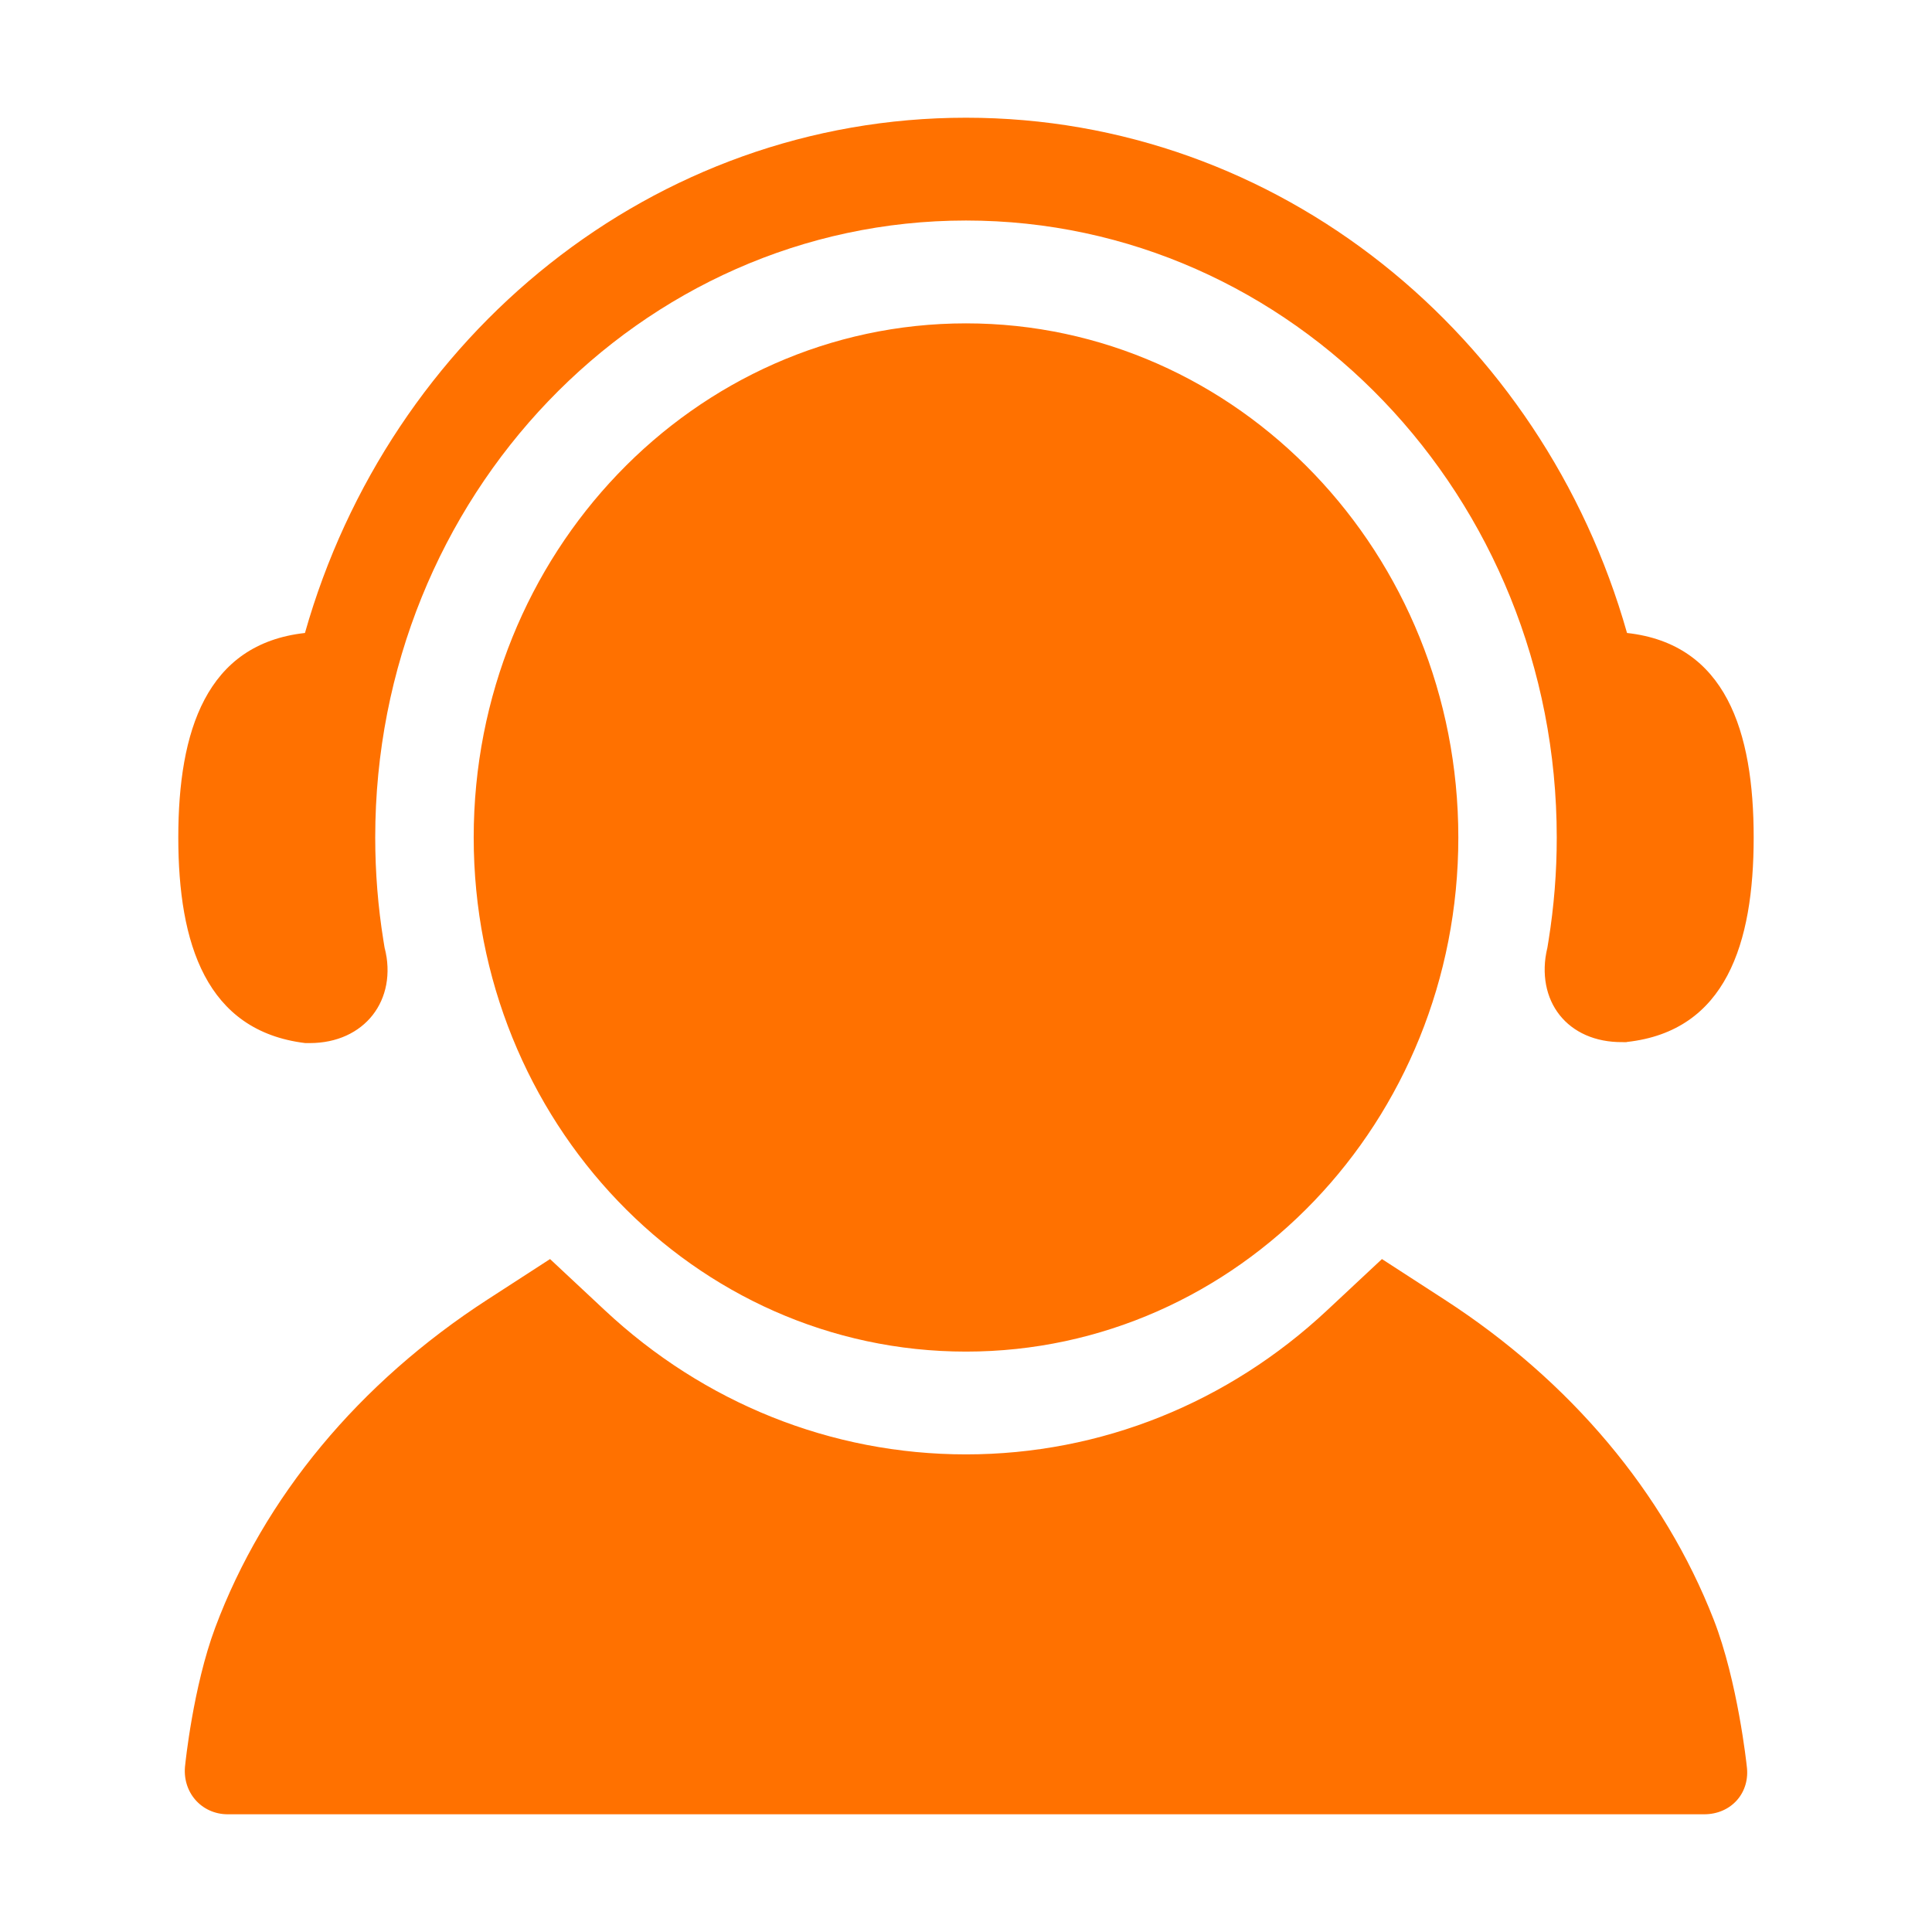
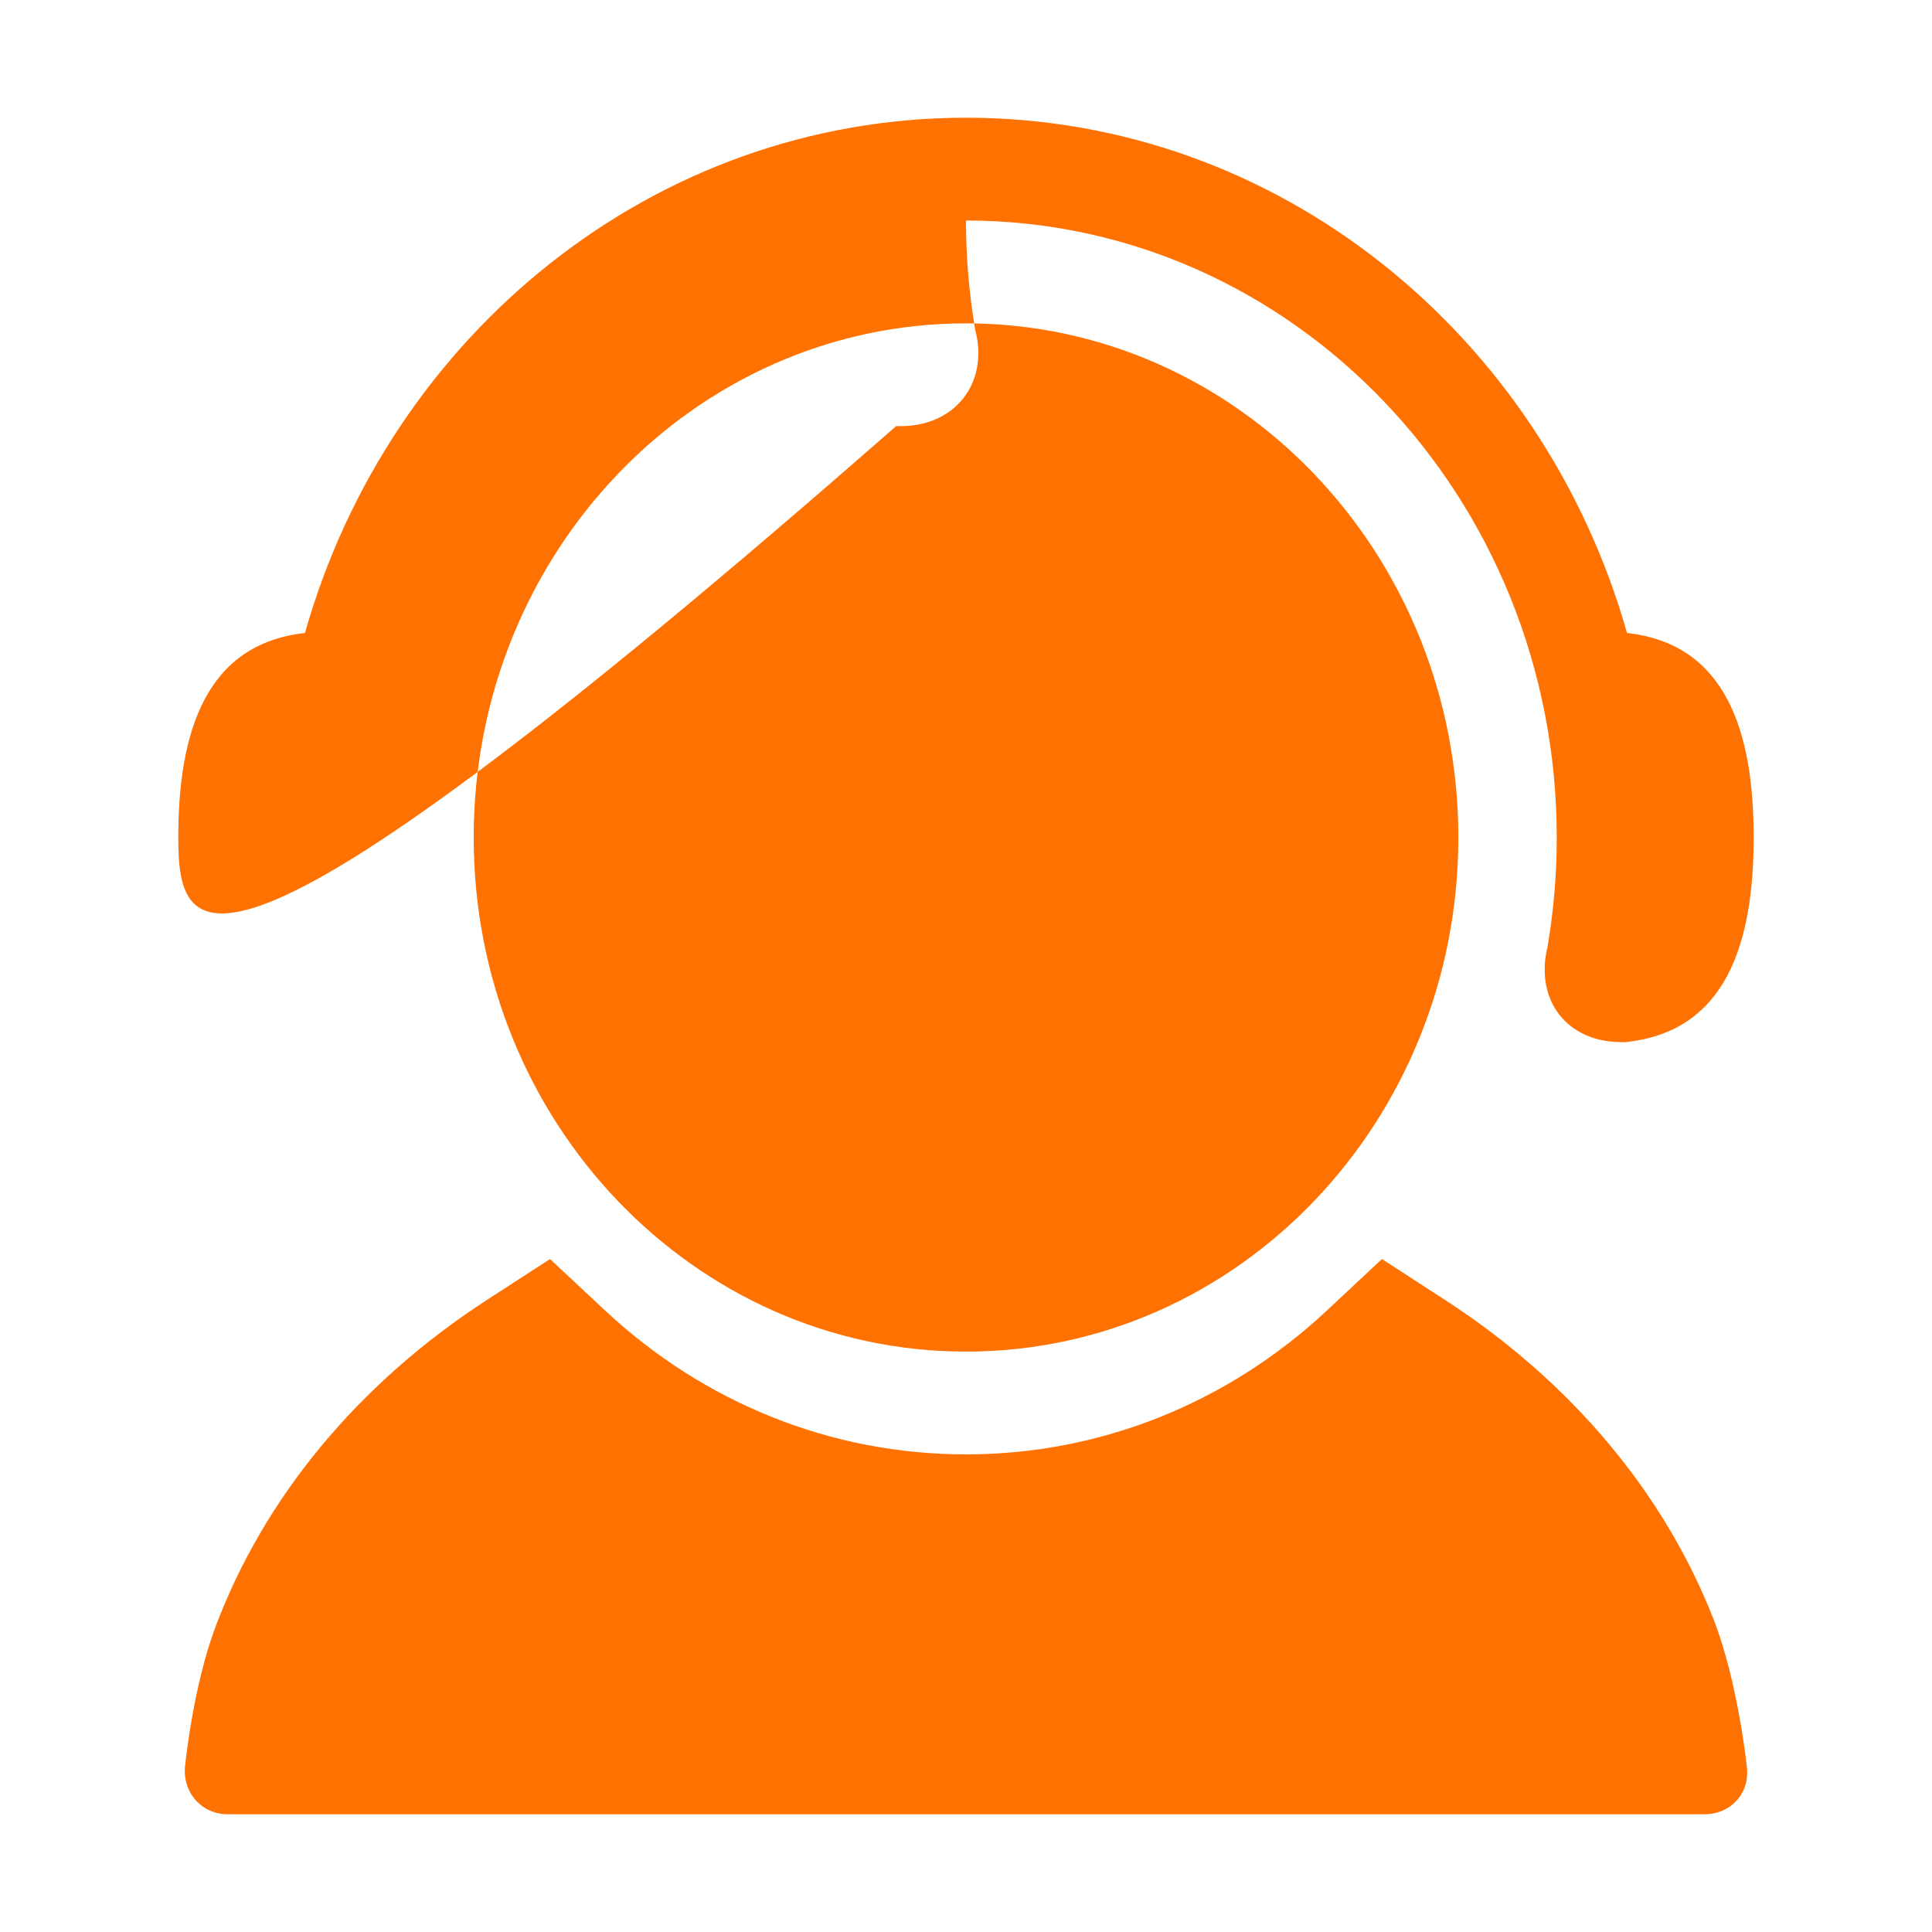
<svg xmlns="http://www.w3.org/2000/svg" version="1.1" id="图层_1" x="0px" y="0px" width="70px" height="70px" viewBox="0 0 70 70" enable-background="new 0 0 70 70" xml:space="preserve">
-   <path fill="#FF7100" d="M62.09,58.681c-1.797-4.604-5.19-8.64-9.75-11.593l-2.27-1.47l-1.99,1.86  c-3.574,3.342-8.183,5.217-13.08,5.217s-9.506-1.875-13.081-5.217l-1.99-1.86l-2.27,1.47c-4.655,3.016-8.095,7.158-9.862,11.885  c-0.803,2.15-1.085,4.953-1.085,4.953c-0.135,0.999,0.584,1.809,1.541,1.809h53.492c0.985,0,1.682-0.787,1.541-1.764  C63.287,63.971,62.963,60.917,62.09,58.681z M6.46,30.343c0-3.847,1.007-7.012,4.589-7.409C14.107,12.141,23.673,4.265,35,4.265  s20.893,7.875,23.95,18.669c3.583,0.397,4.589,3.563,4.589,7.409c0,3.846-1.007,7.012-4.589,7.409  c-0.005,0.014-0.163,0.006-0.163,0.006c-1.988,0.02-3.178-1.489-2.724-3.43c0,0-0.161,1.027,0.044-0.252  c0.198-1.234,0.298-2.482,0.297-3.732C56.404,17.998,46.821,7.99,35,7.99c-11.822,0-21.405,10.008-21.405,22.353  c0,1.271,0.102,2.519,0.297,3.732c0.206,1.279,0.044,0.252,0.044,0.252c0.484,1.914-0.736,3.466-2.713,3.466h-0.161  C7.467,37.355,6.46,34.189,6.46,30.343z M35,48.971c9.852,0,17.838-8.34,17.838-18.627S44.852,11.716,35,11.716  c-9.851,0-17.837,8.34-17.837,18.627S25.149,48.971,35,48.971z" />
+   <path fill="#FF7100" d="M62.09,58.681c-1.797-4.604-5.19-8.64-9.75-11.593l-2.27-1.47l-1.99,1.86  c-3.574,3.342-8.183,5.217-13.08,5.217s-9.506-1.875-13.081-5.217l-1.99-1.86l-2.27,1.47c-4.655,3.016-8.095,7.158-9.862,11.885  c-0.803,2.15-1.085,4.953-1.085,4.953c-0.135,0.999,0.584,1.809,1.541,1.809h53.492c0.985,0,1.682-0.787,1.541-1.764  C63.287,63.971,62.963,60.917,62.09,58.681z M6.46,30.343c0-3.847,1.007-7.012,4.589-7.409C14.107,12.141,23.673,4.265,35,4.265  s20.893,7.875,23.95,18.669c3.583,0.397,4.589,3.563,4.589,7.409c0,3.846-1.007,7.012-4.589,7.409  c-0.005,0.014-0.163,0.006-0.163,0.006c-1.988,0.02-3.178-1.489-2.724-3.43c0,0-0.161,1.027,0.044-0.252  c0.198-1.234,0.298-2.482,0.297-3.732C56.404,17.998,46.821,7.99,35,7.99c0,1.271,0.102,2.519,0.297,3.732c0.206,1.279,0.044,0.252,0.044,0.252c0.484,1.914-0.736,3.466-2.713,3.466h-0.161  C7.467,37.355,6.46,34.189,6.46,30.343z M35,48.971c9.852,0,17.838-8.34,17.838-18.627S44.852,11.716,35,11.716  c-9.851,0-17.837,8.34-17.837,18.627S25.149,48.971,35,48.971z" />
</svg>